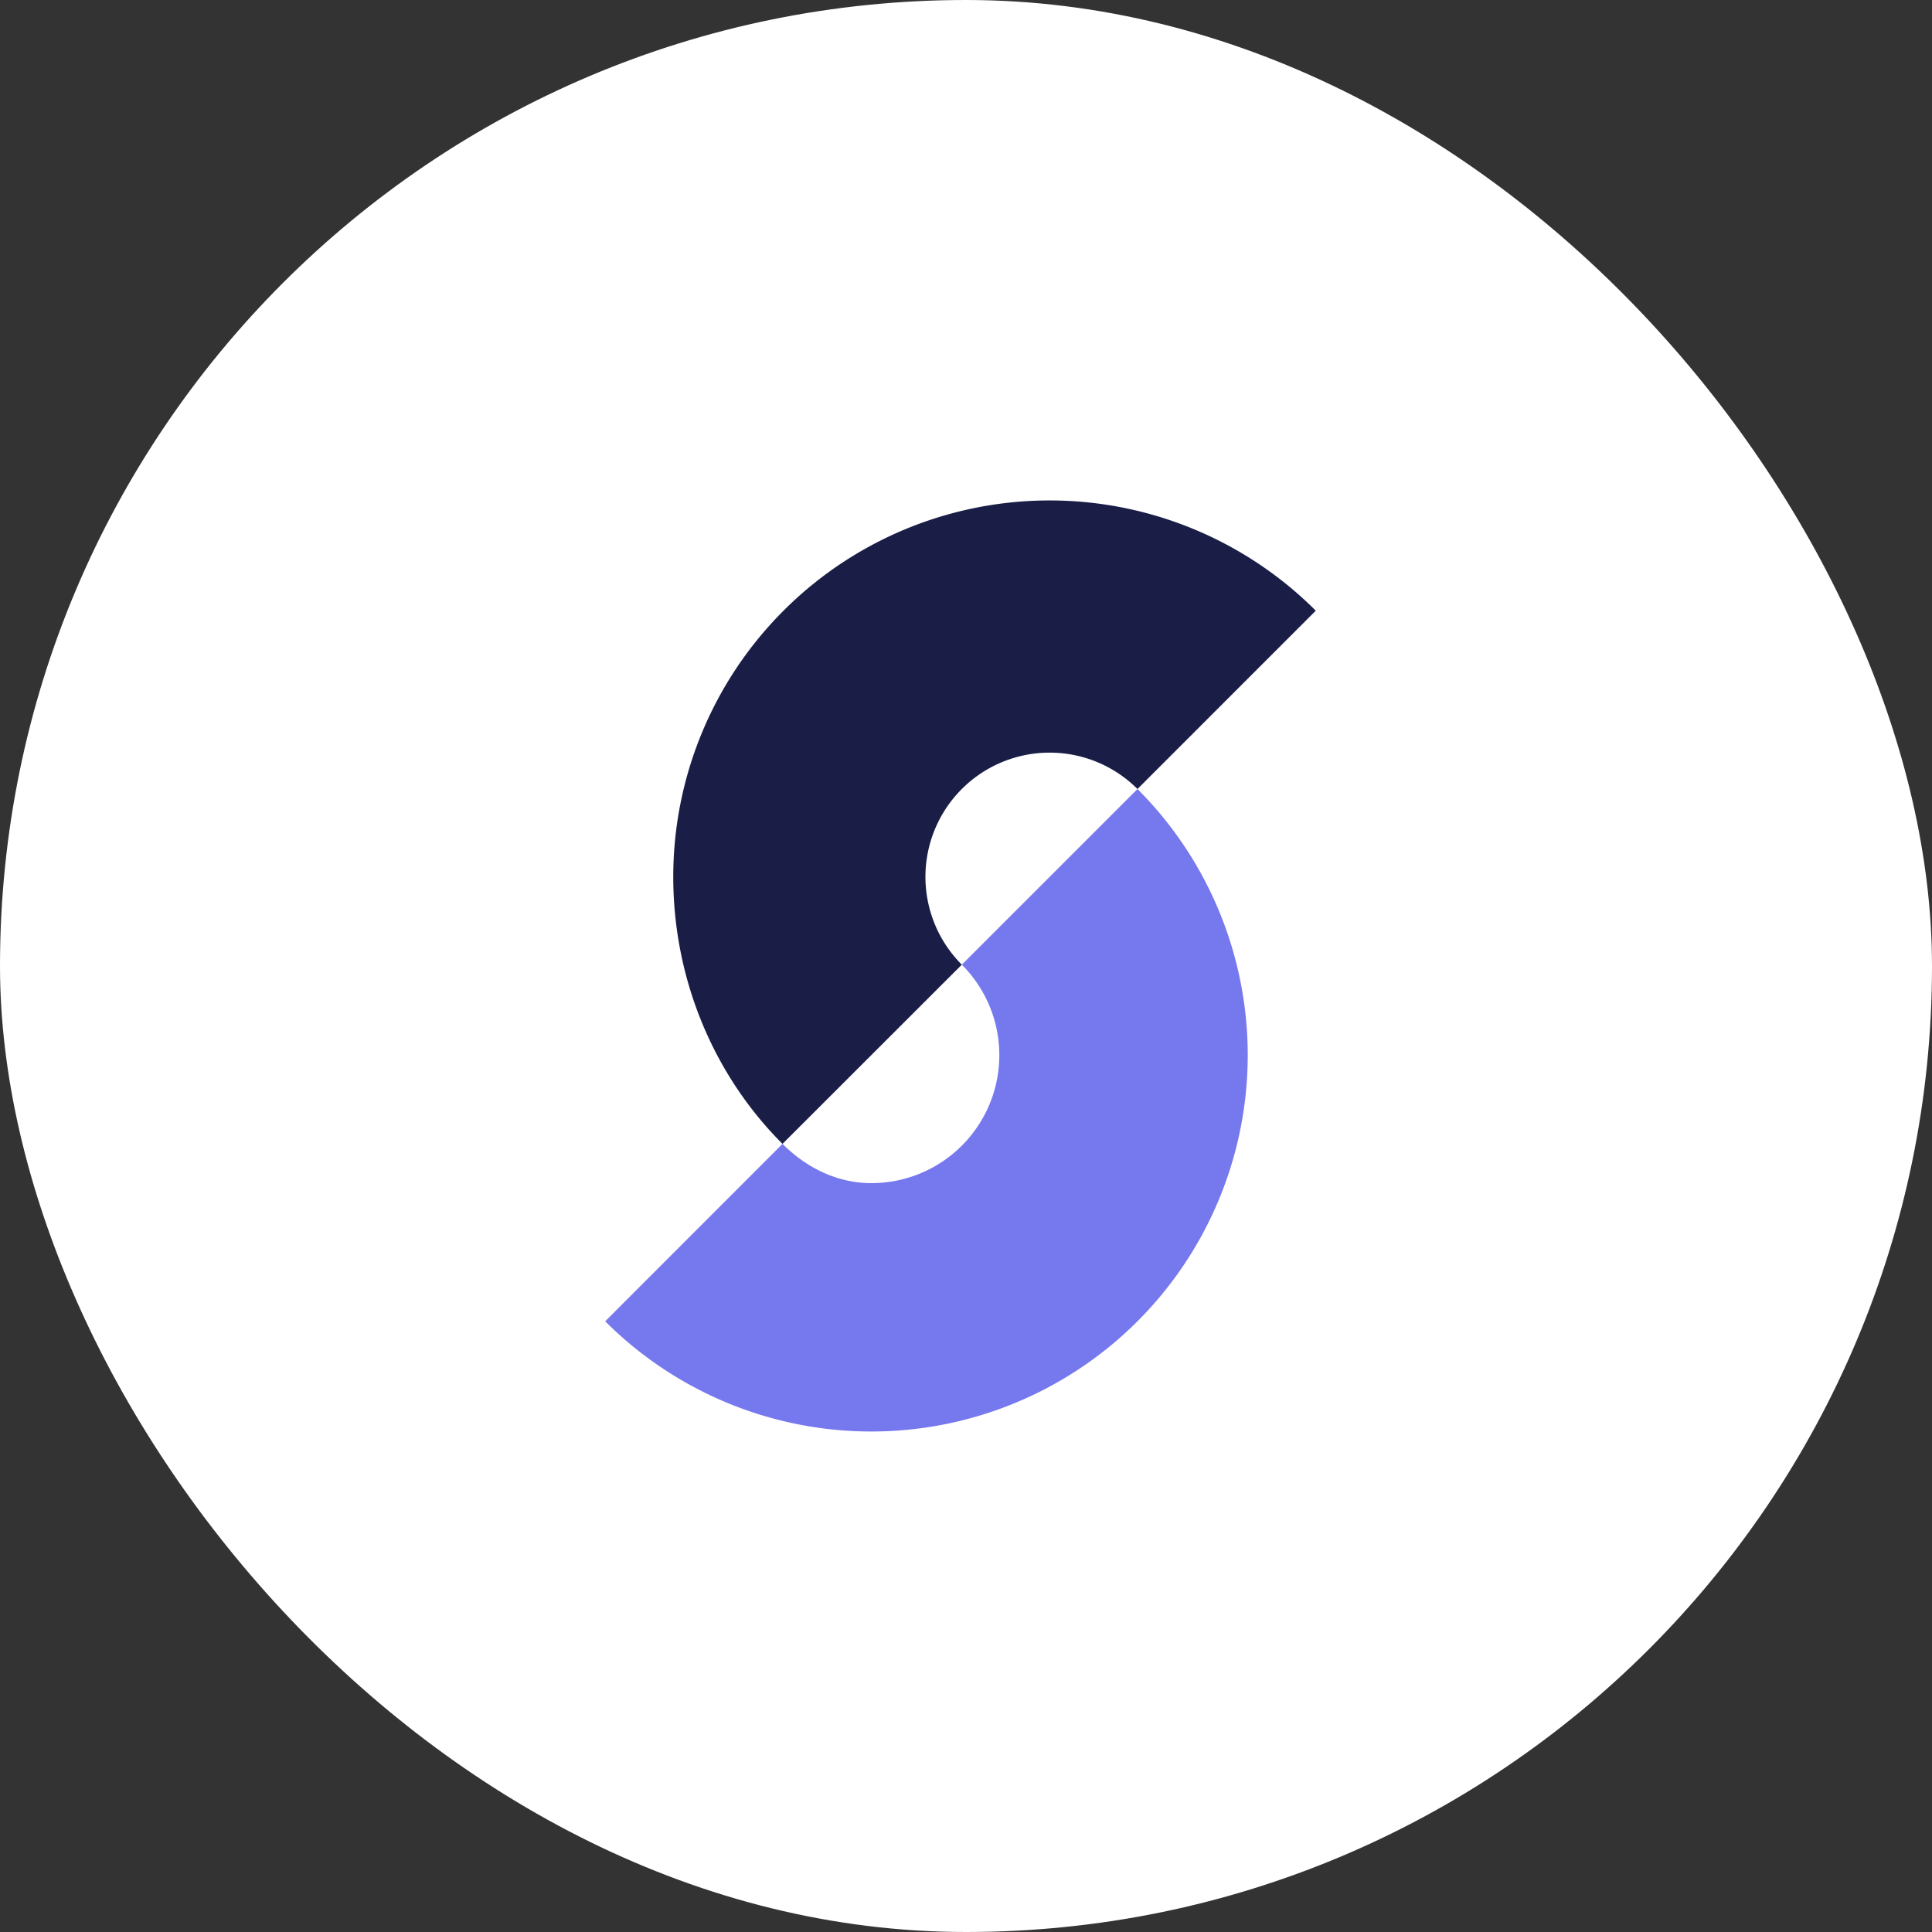
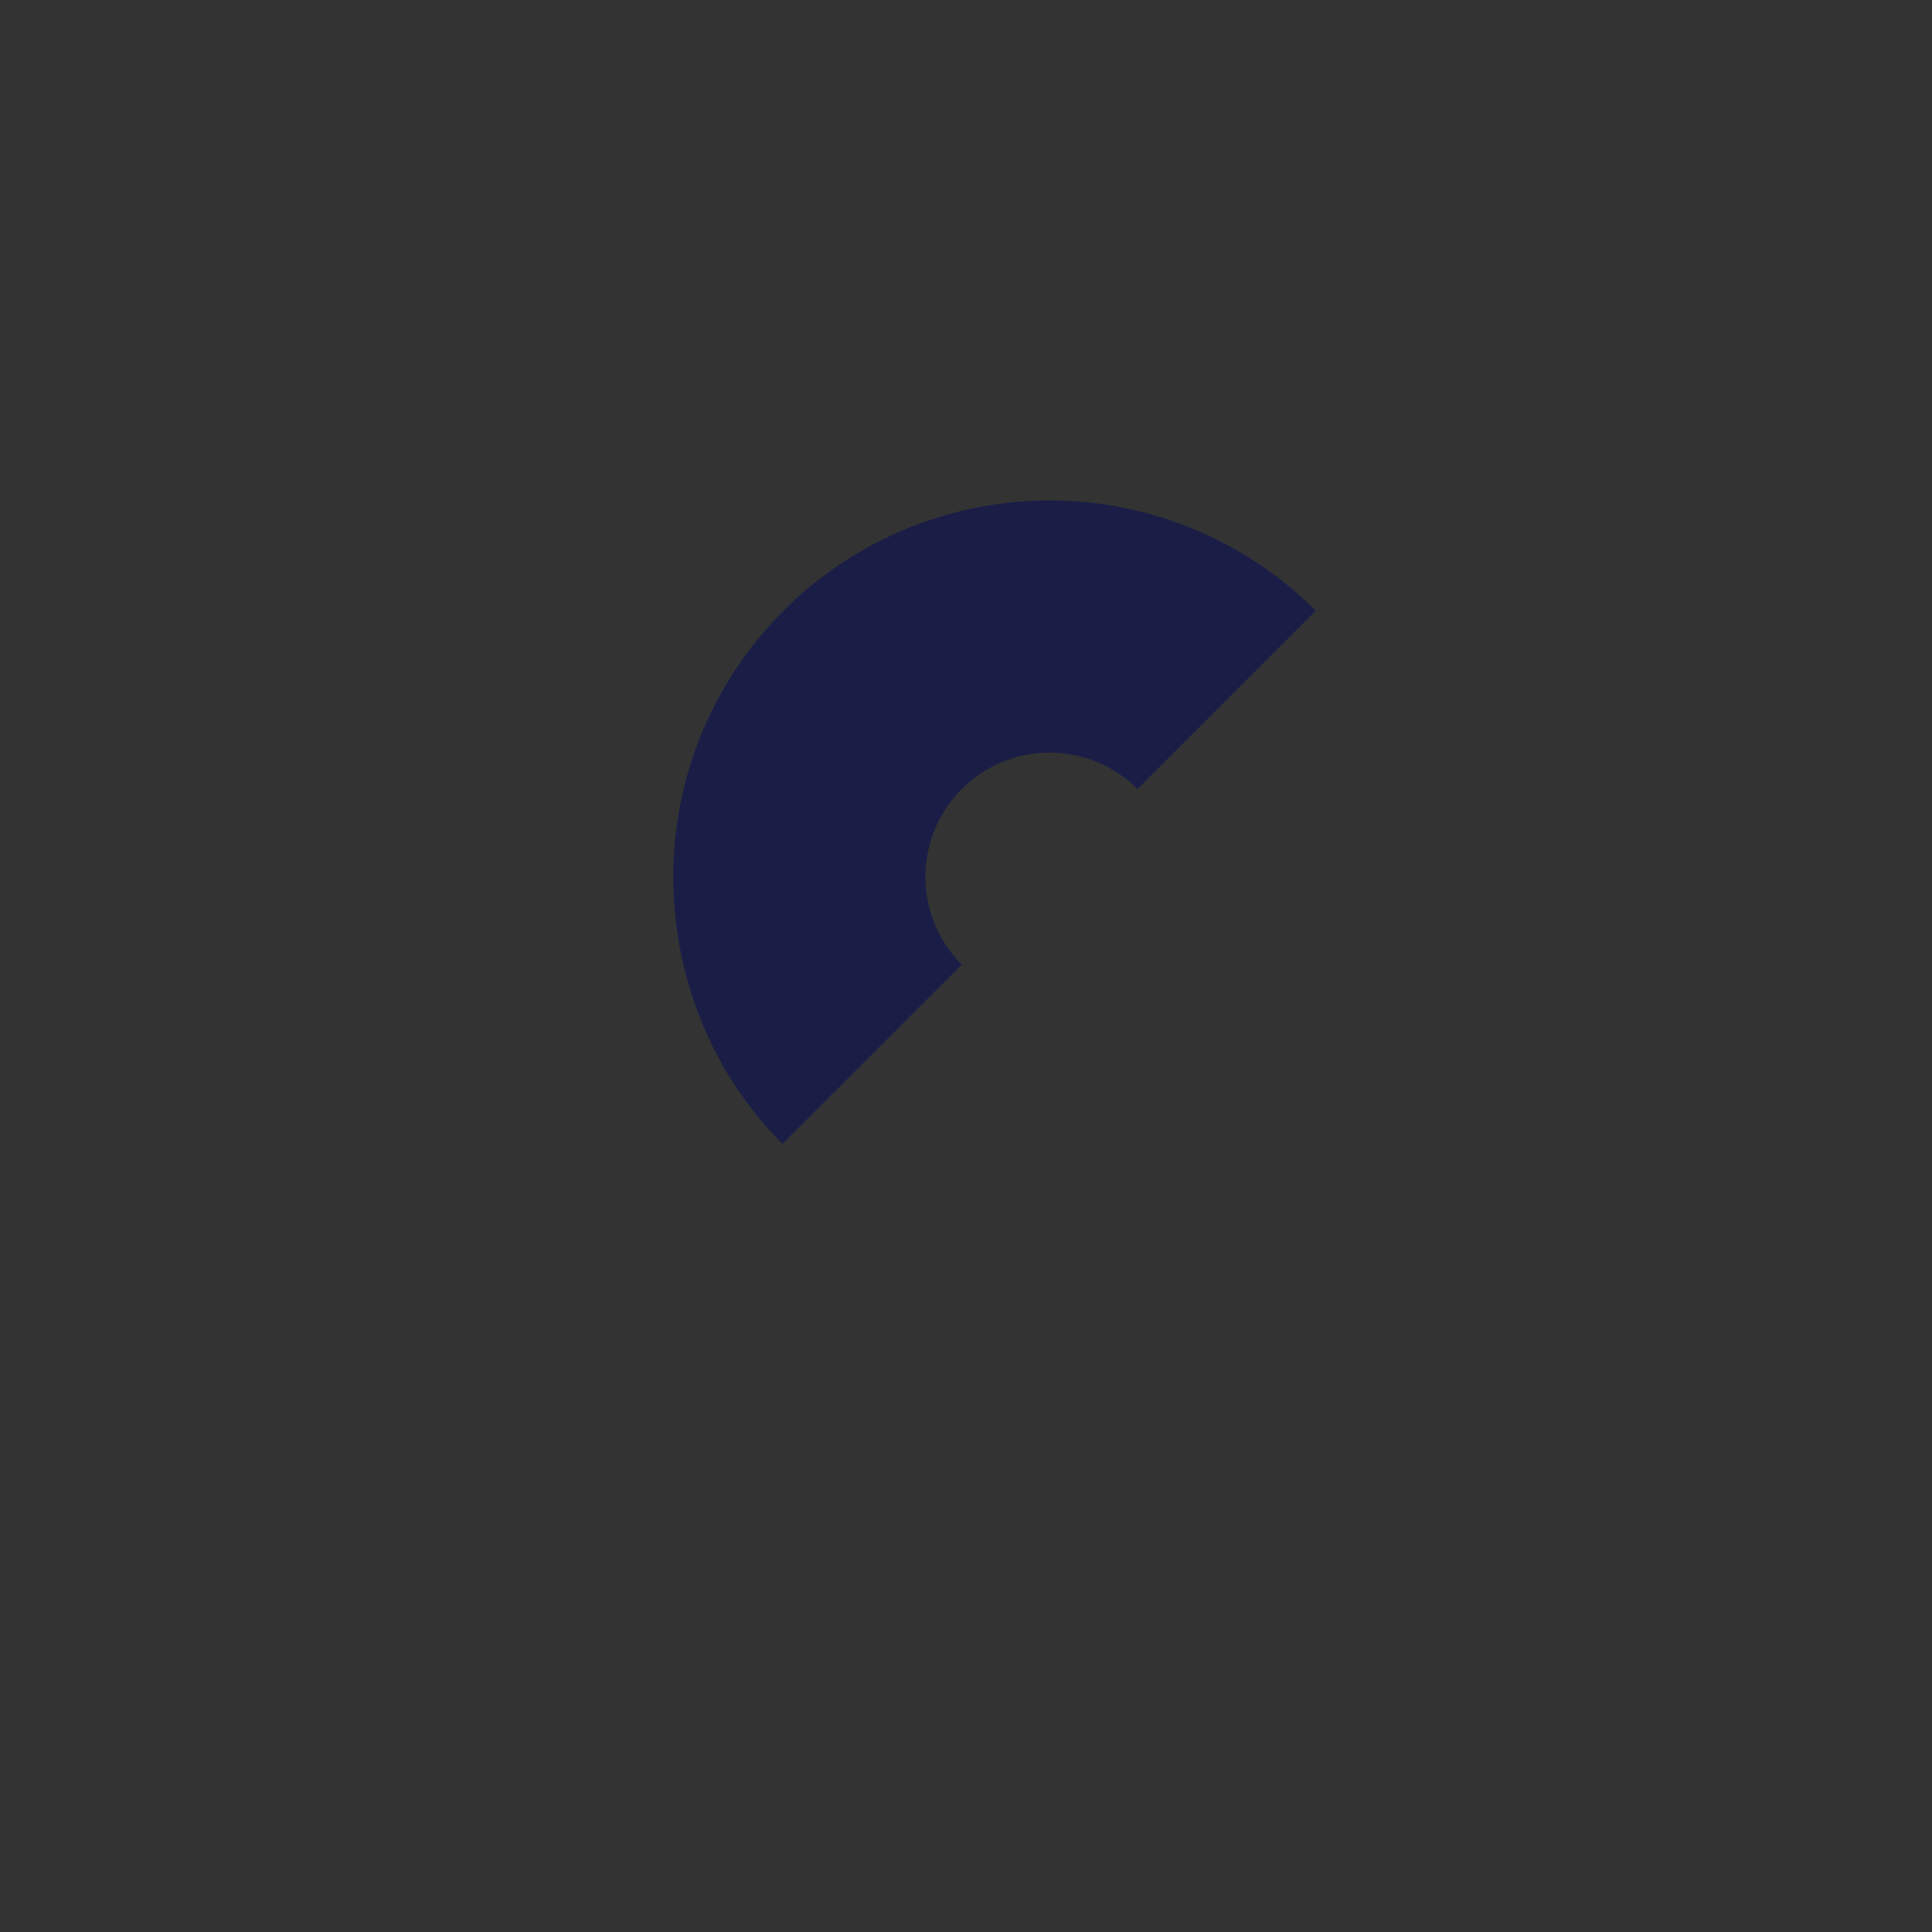
<svg xmlns="http://www.w3.org/2000/svg" width="160" height="160" fill="none">
  <rect width="100%" height="100%" fill="#333333" stroke="none" />
-   <rect width="160" height="160" fill="#fff" rx="80" />
  <path fill="#1A1E47" d="M108.968 50.575a31.168 31.168 0 0 0-44.082 0 31.17 31.17 0 0 0-9.13 22.041c0 8.267 3.201 16.27 9.047 22.115L79.654 79.89a10.286 10.286 0 1 1 14.547-14.547l14.767-14.768Z" />
-   <path fill="#7678ED" d="M50.12 109.425a31.173 31.173 0 0 0 53.212-22.041 31.17 31.17 0 0 0-9.13-22.041L79.655 79.89a10.598 10.598 0 0 1-7.494 18.092c-2.81 0-5.37-1.263-7.357-3.25L50.12 109.424Z" />
</svg>